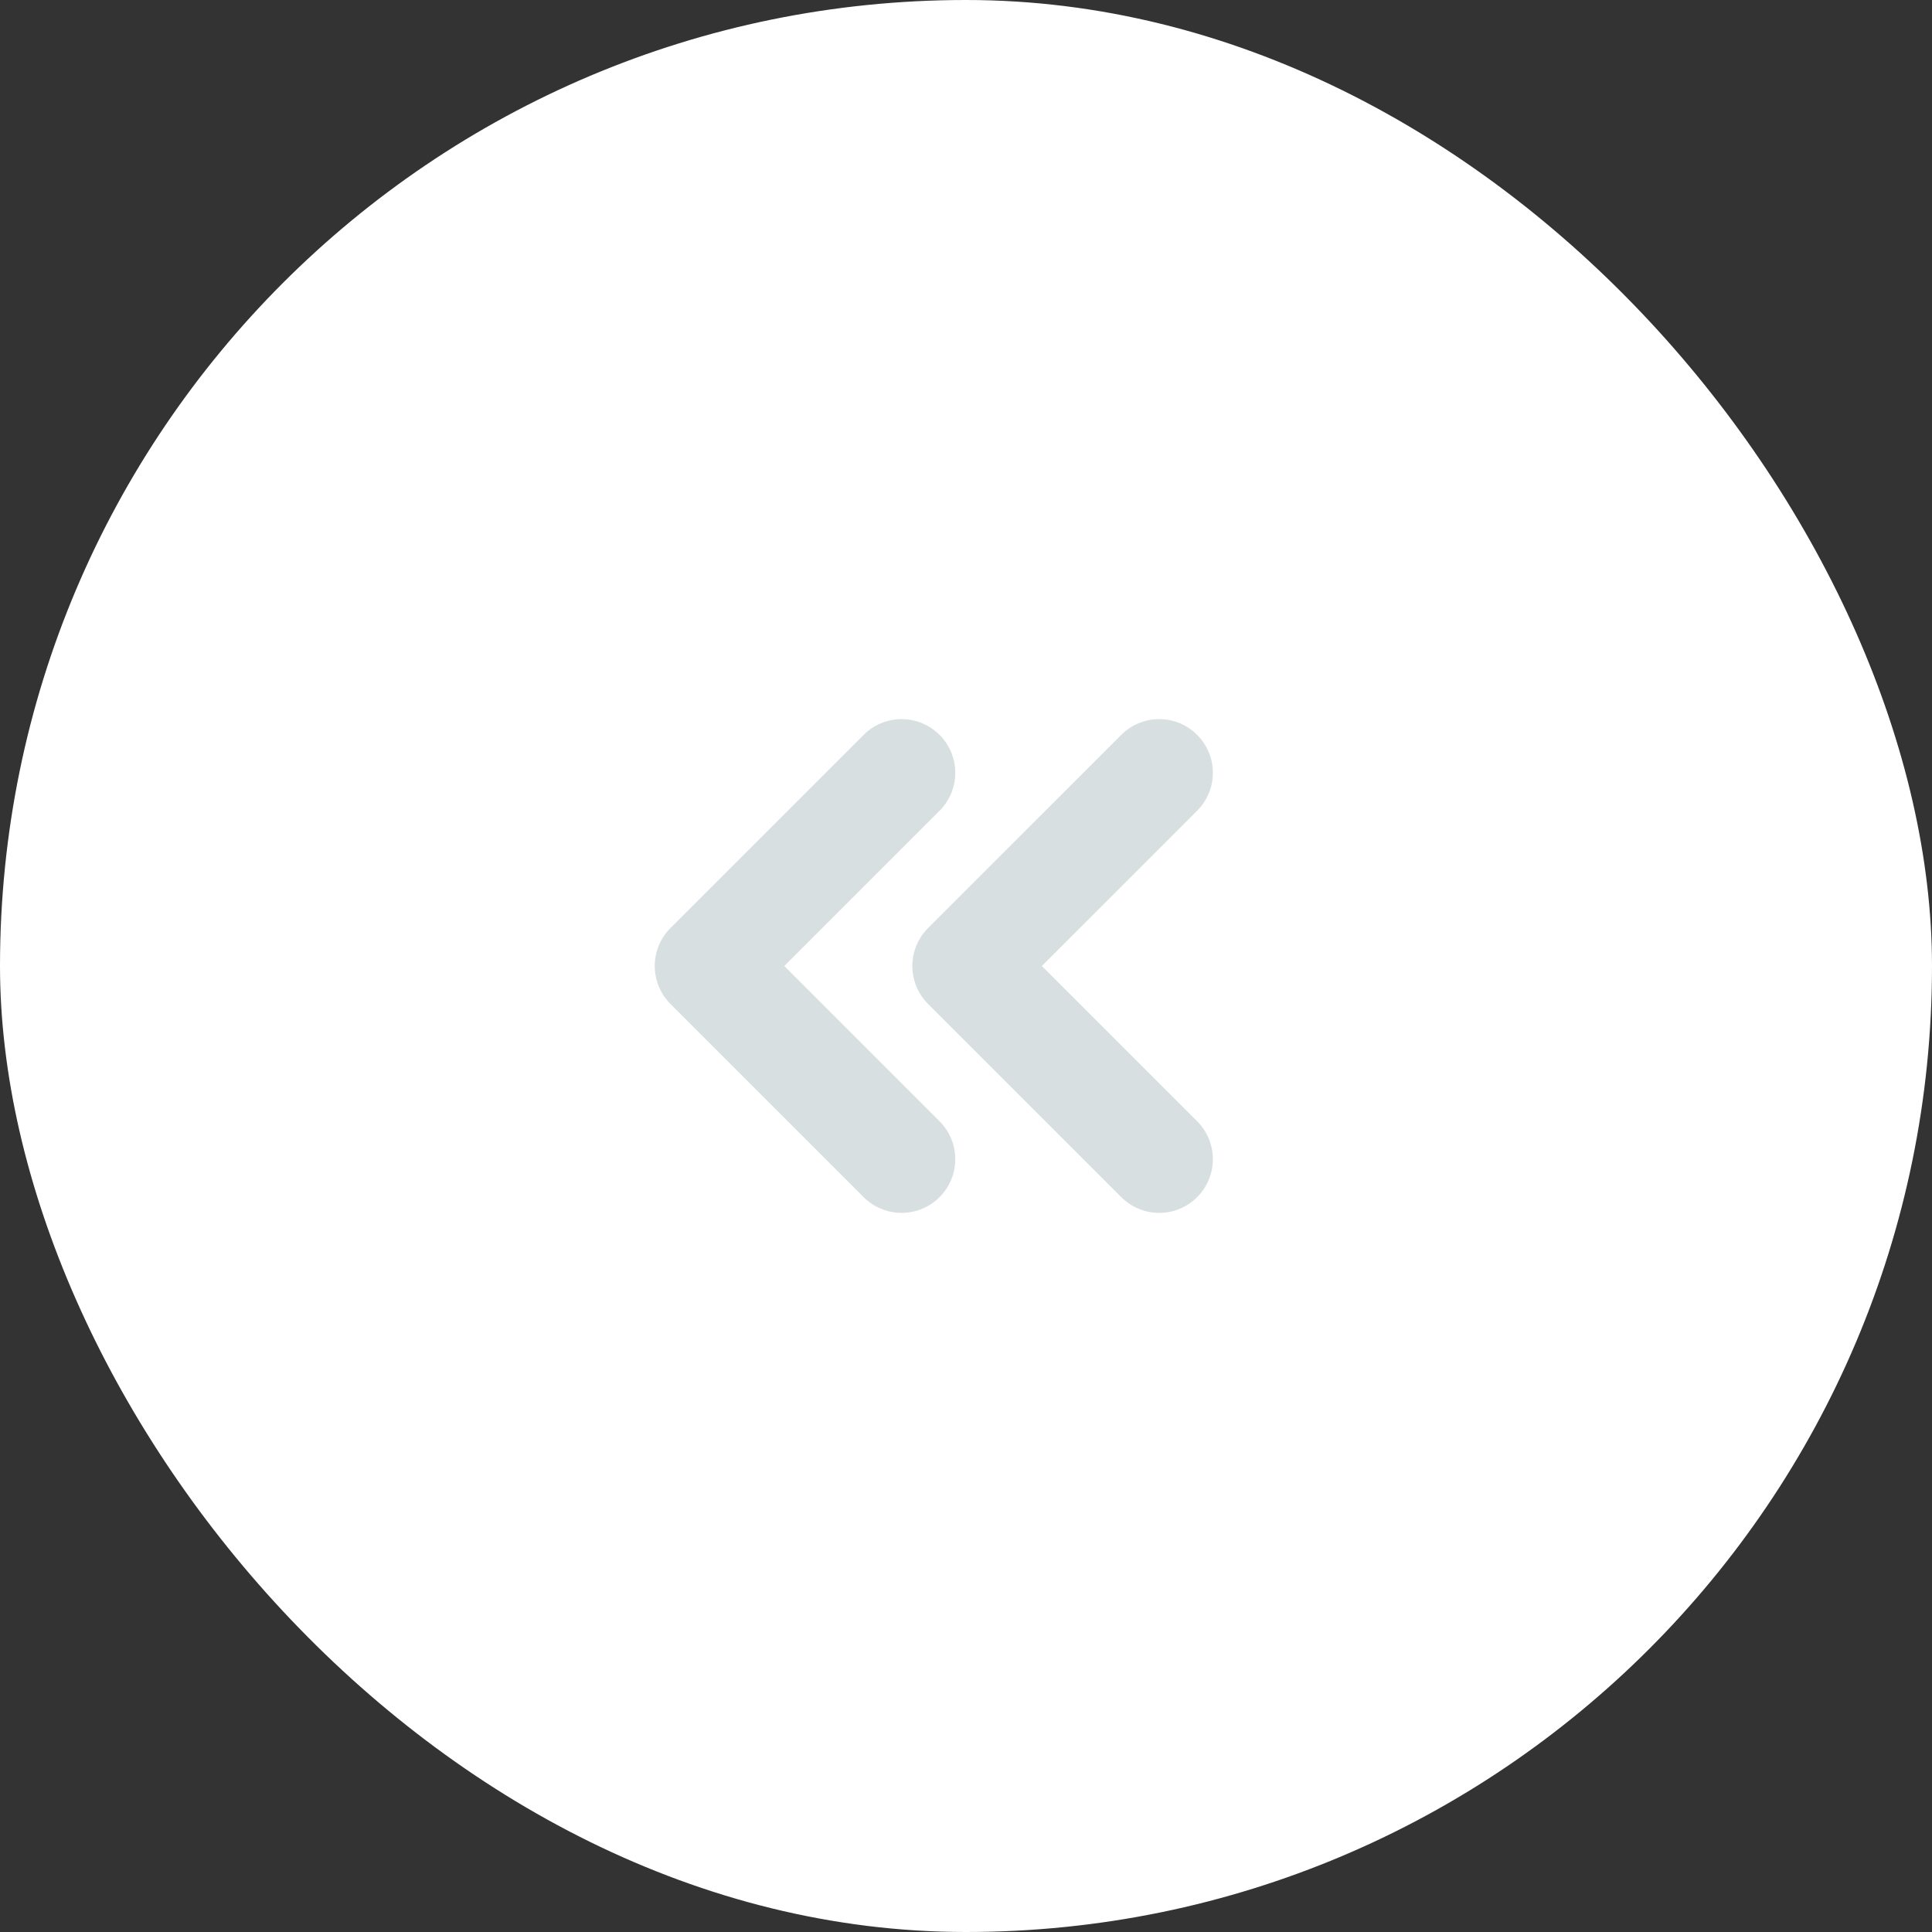
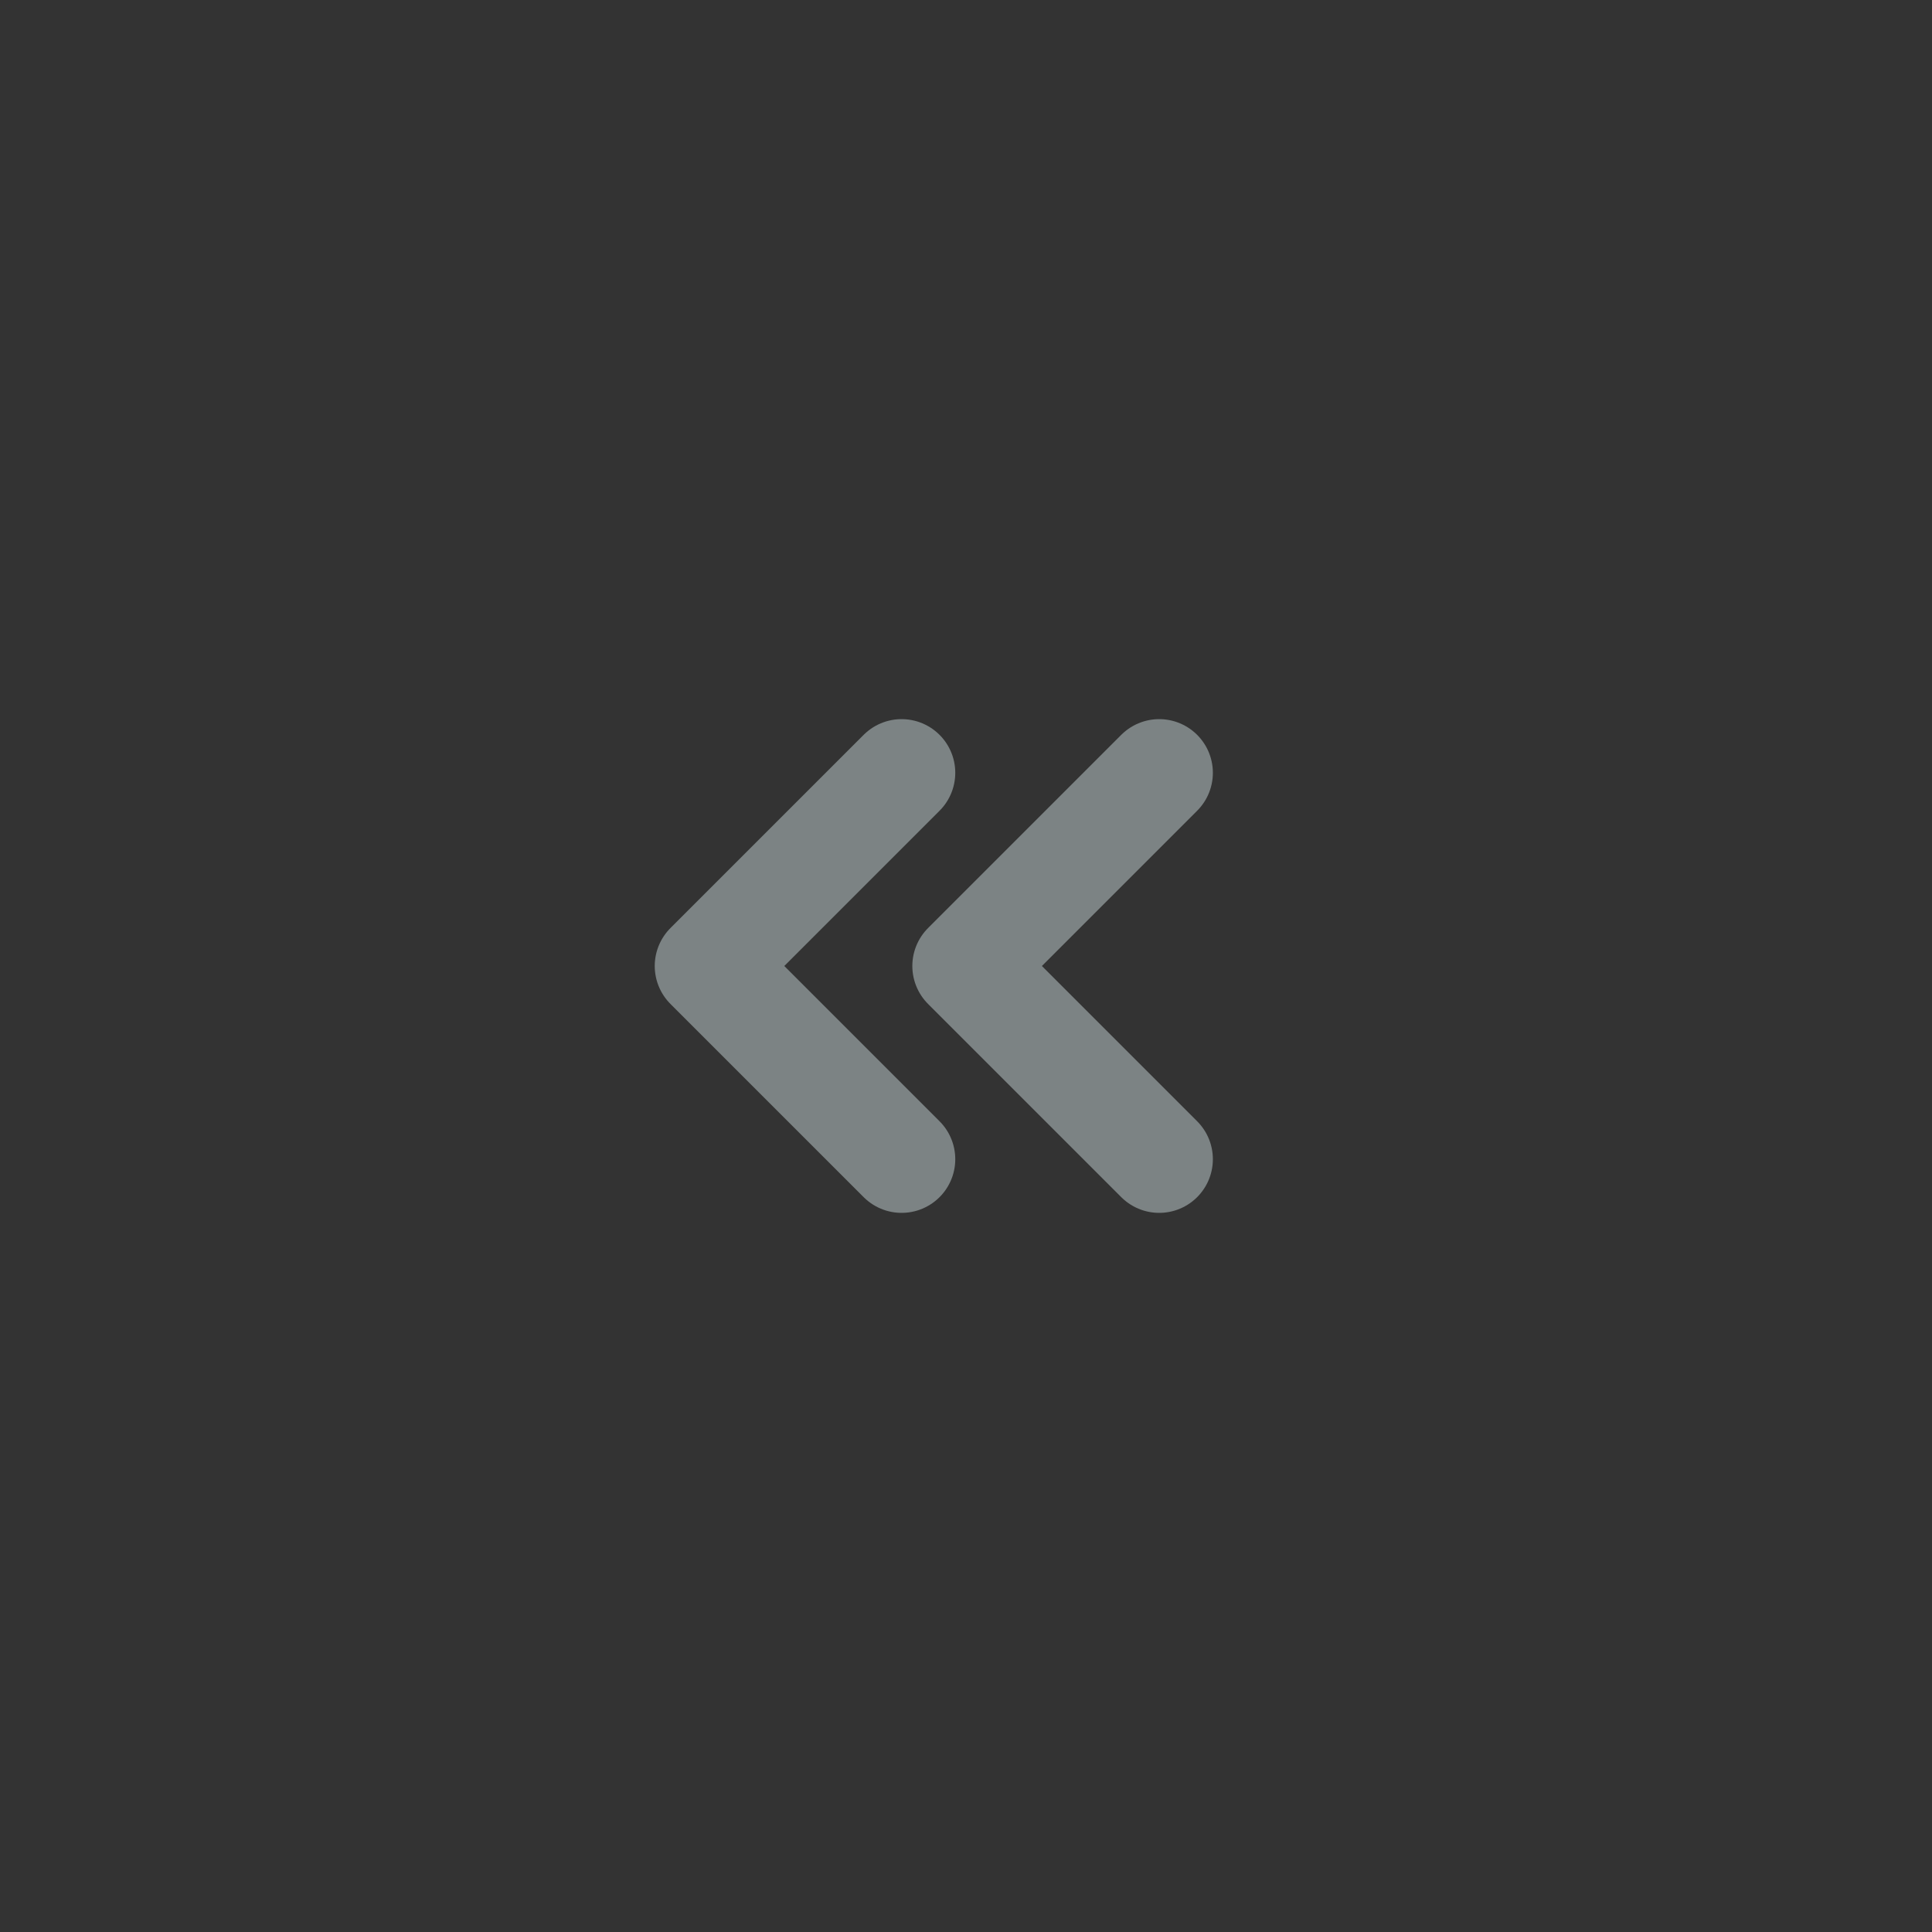
<svg xmlns="http://www.w3.org/2000/svg" width="90" height="90" viewBox="0 0 90 90" fill="none">
  <rect x="0" y="0" width="90" height="90" fill="#333333" stroke="none" />
-   <rect width="90" height="90" rx="45" fill="white" />
  <path d="M42 36L33 45L42 54" stroke="#B7C5C6" stroke-opacity="0.55" stroke-width="5" stroke-linecap="round" stroke-linejoin="round" />
  <path d="M54 36L45 45L54 54" stroke="#B7C5C6" stroke-opacity="0.55" stroke-width="5" stroke-linecap="round" stroke-linejoin="round" />
</svg>